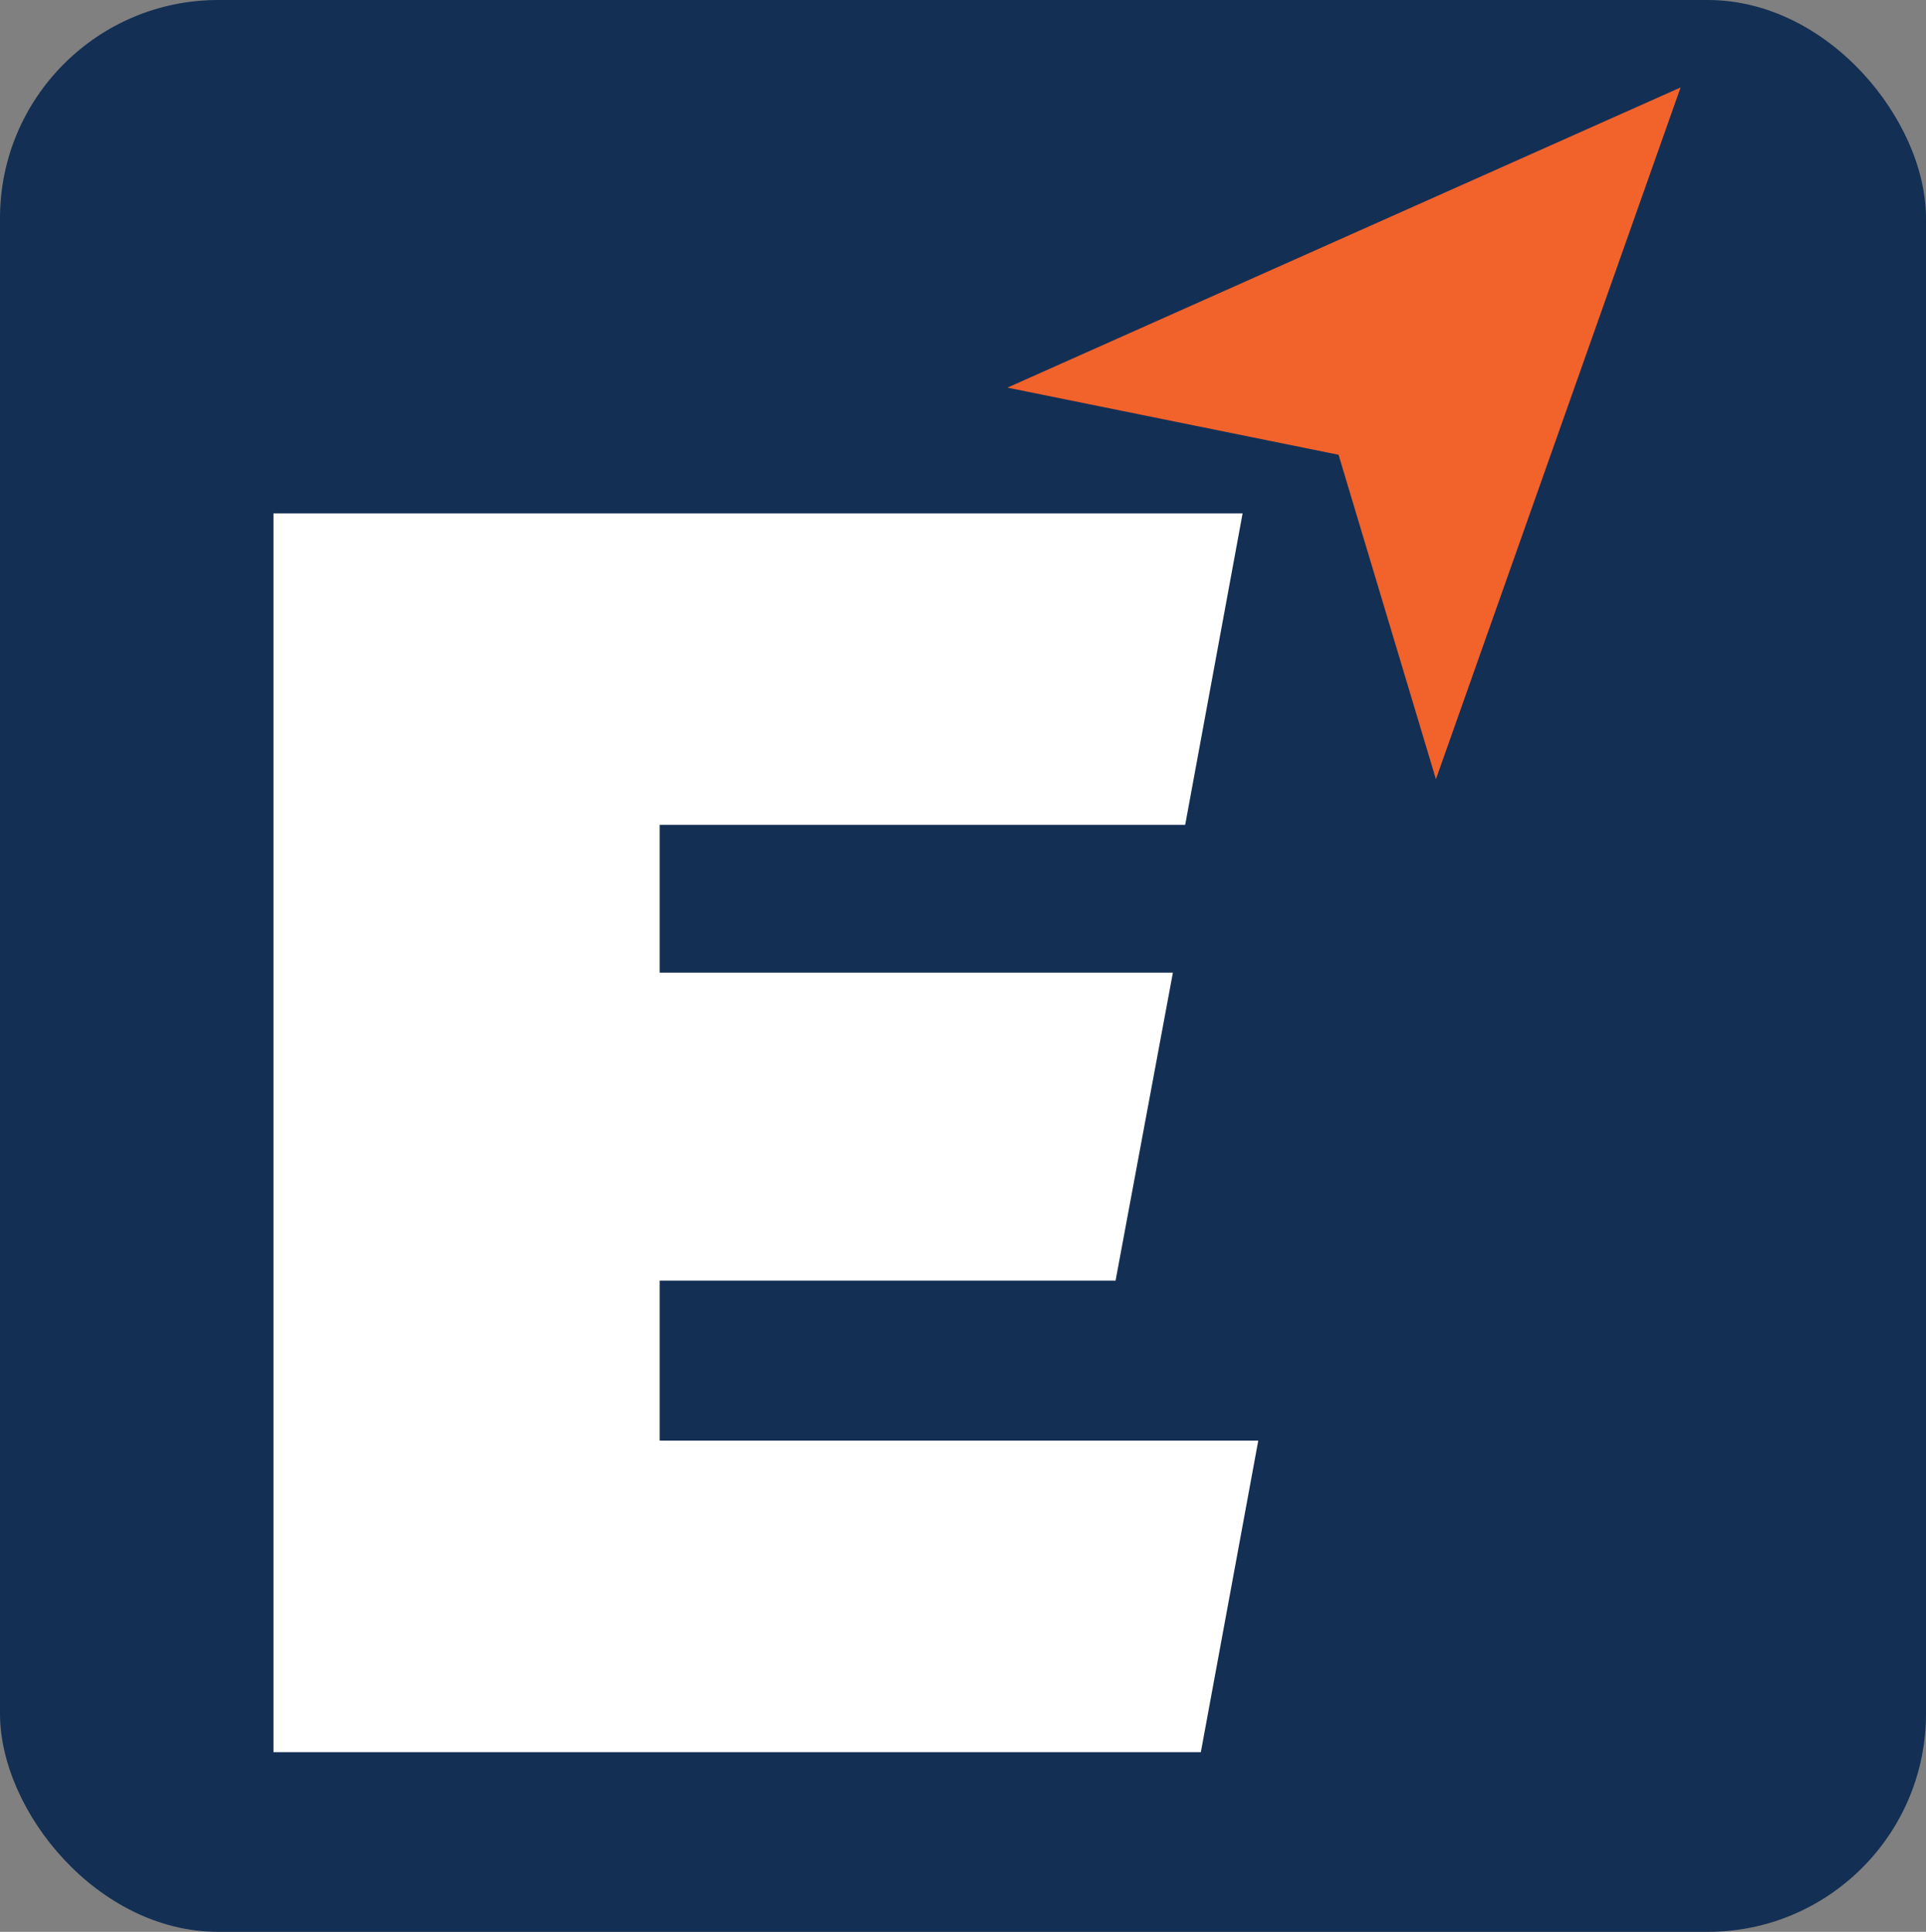
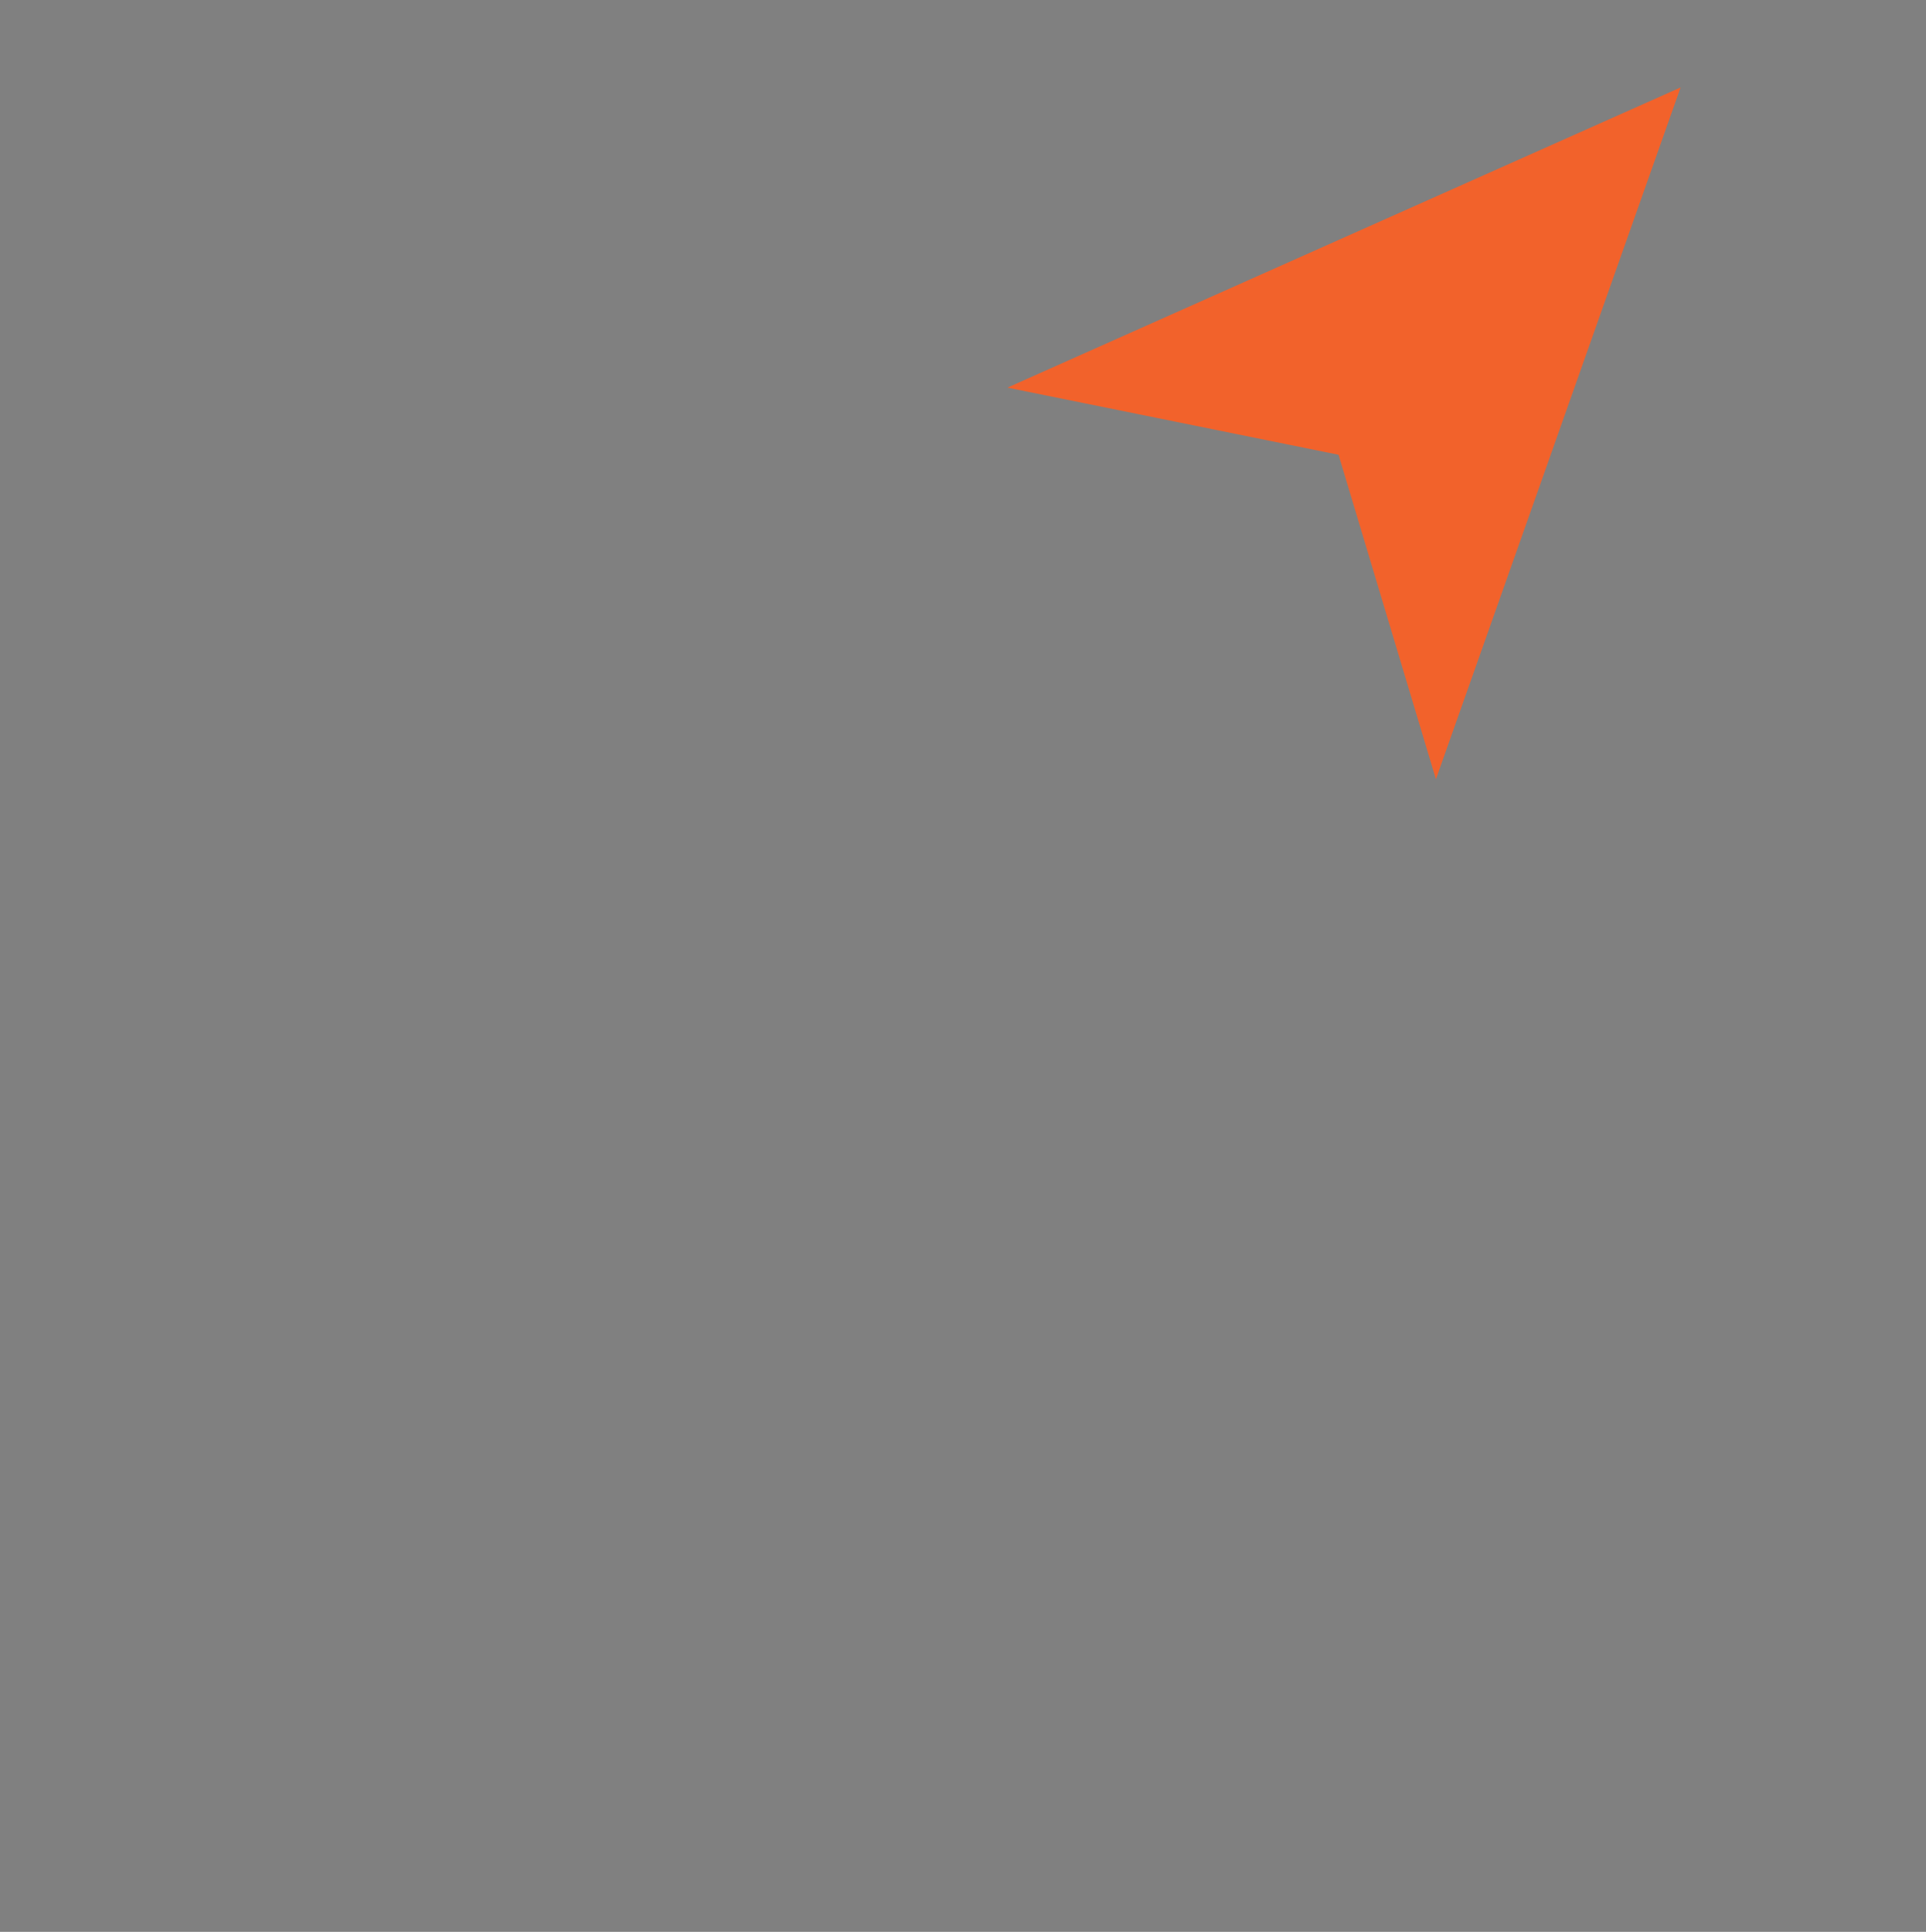
<svg xmlns="http://www.w3.org/2000/svg" id="Layer_1" data-name="Layer 1" viewBox="0 0 990.76 993.85">
  <rect x="0" y="0" width="990.76" height="993.85" fill="#808080" stroke="none" />
  <defs>
    <style>.cls-1{fill:#142f54;}.cls-2{fill:#f2622b;fill-rule:evenodd;}.cls-3{fill:#fff;}</style>
  </defs>
-   <rect class="cls-1" width="990.76" height="993.85" rx="112.25" />
  <polygon class="cls-2" points="864.52 44.99 738.66 400.87 688.57 233.96 518.22 199.42 864.52 44.99" />
-   <path class="cls-3" d="M145.31,904.59V267.3H643.86L614.33,427.52H344V503.6h264L578.52,662H344v82.34H651.92L622.38,904.59Z" transform="translate(-4.65 -3.19)" />
</svg>